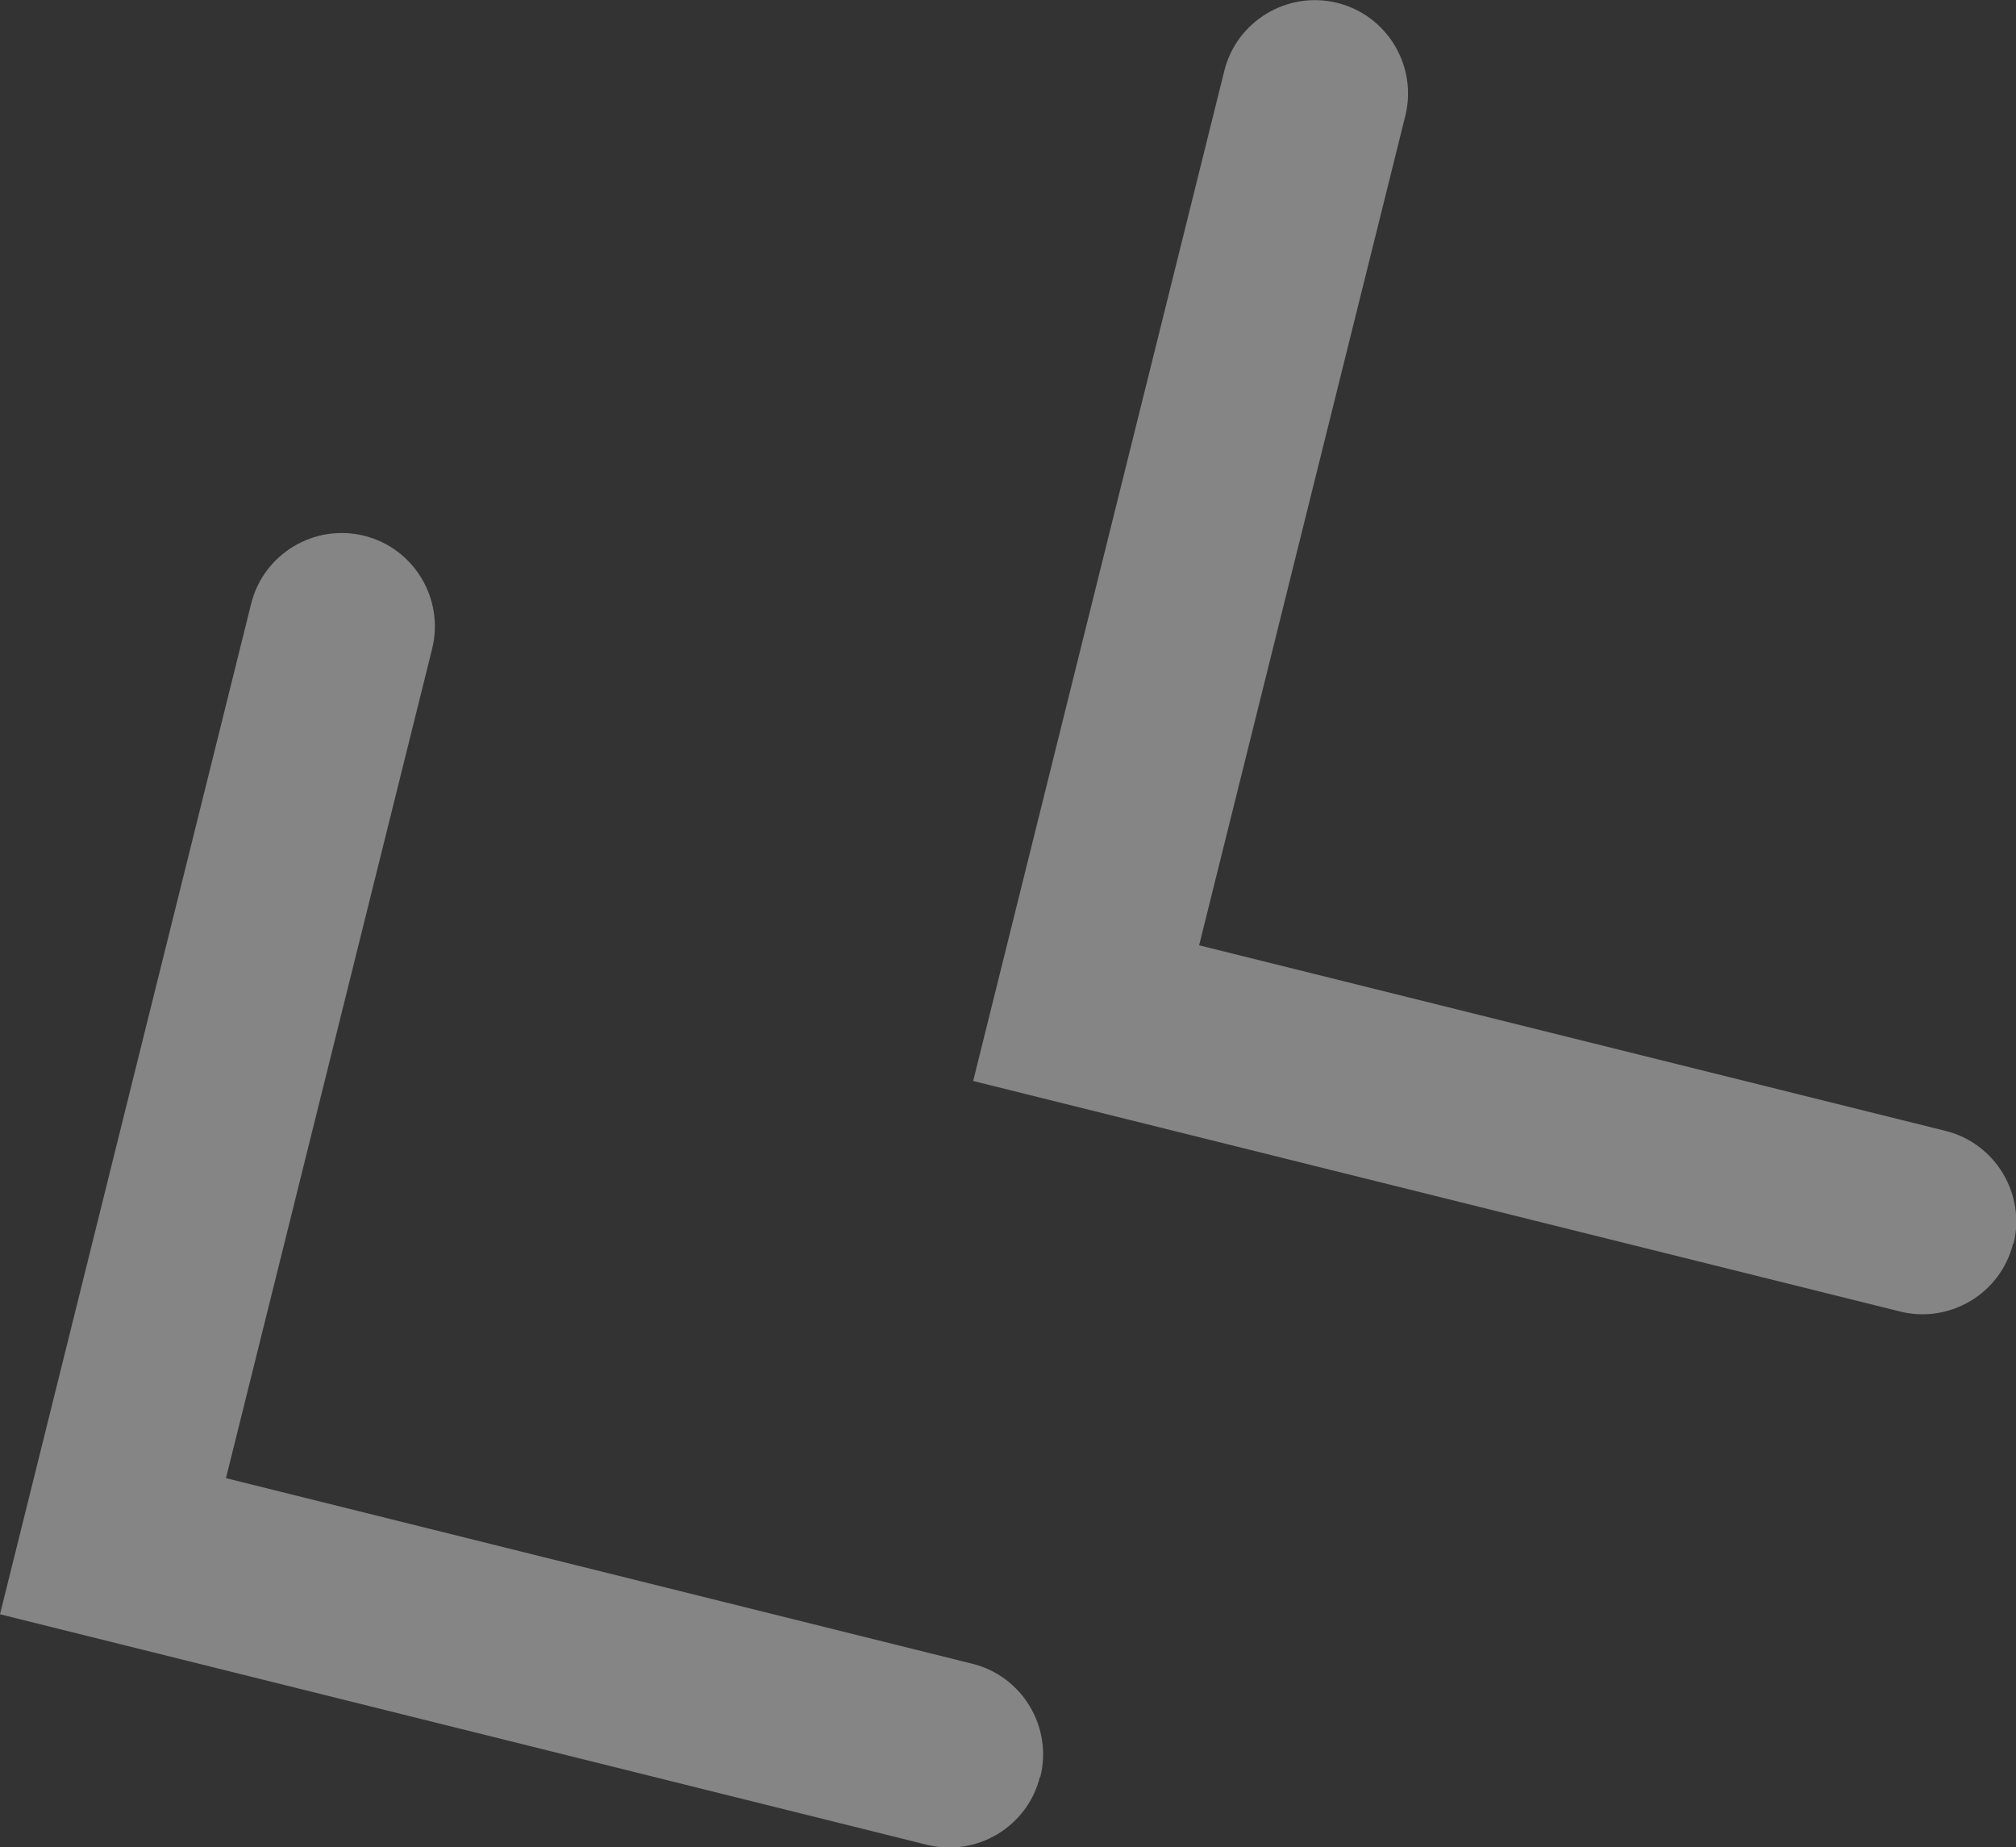
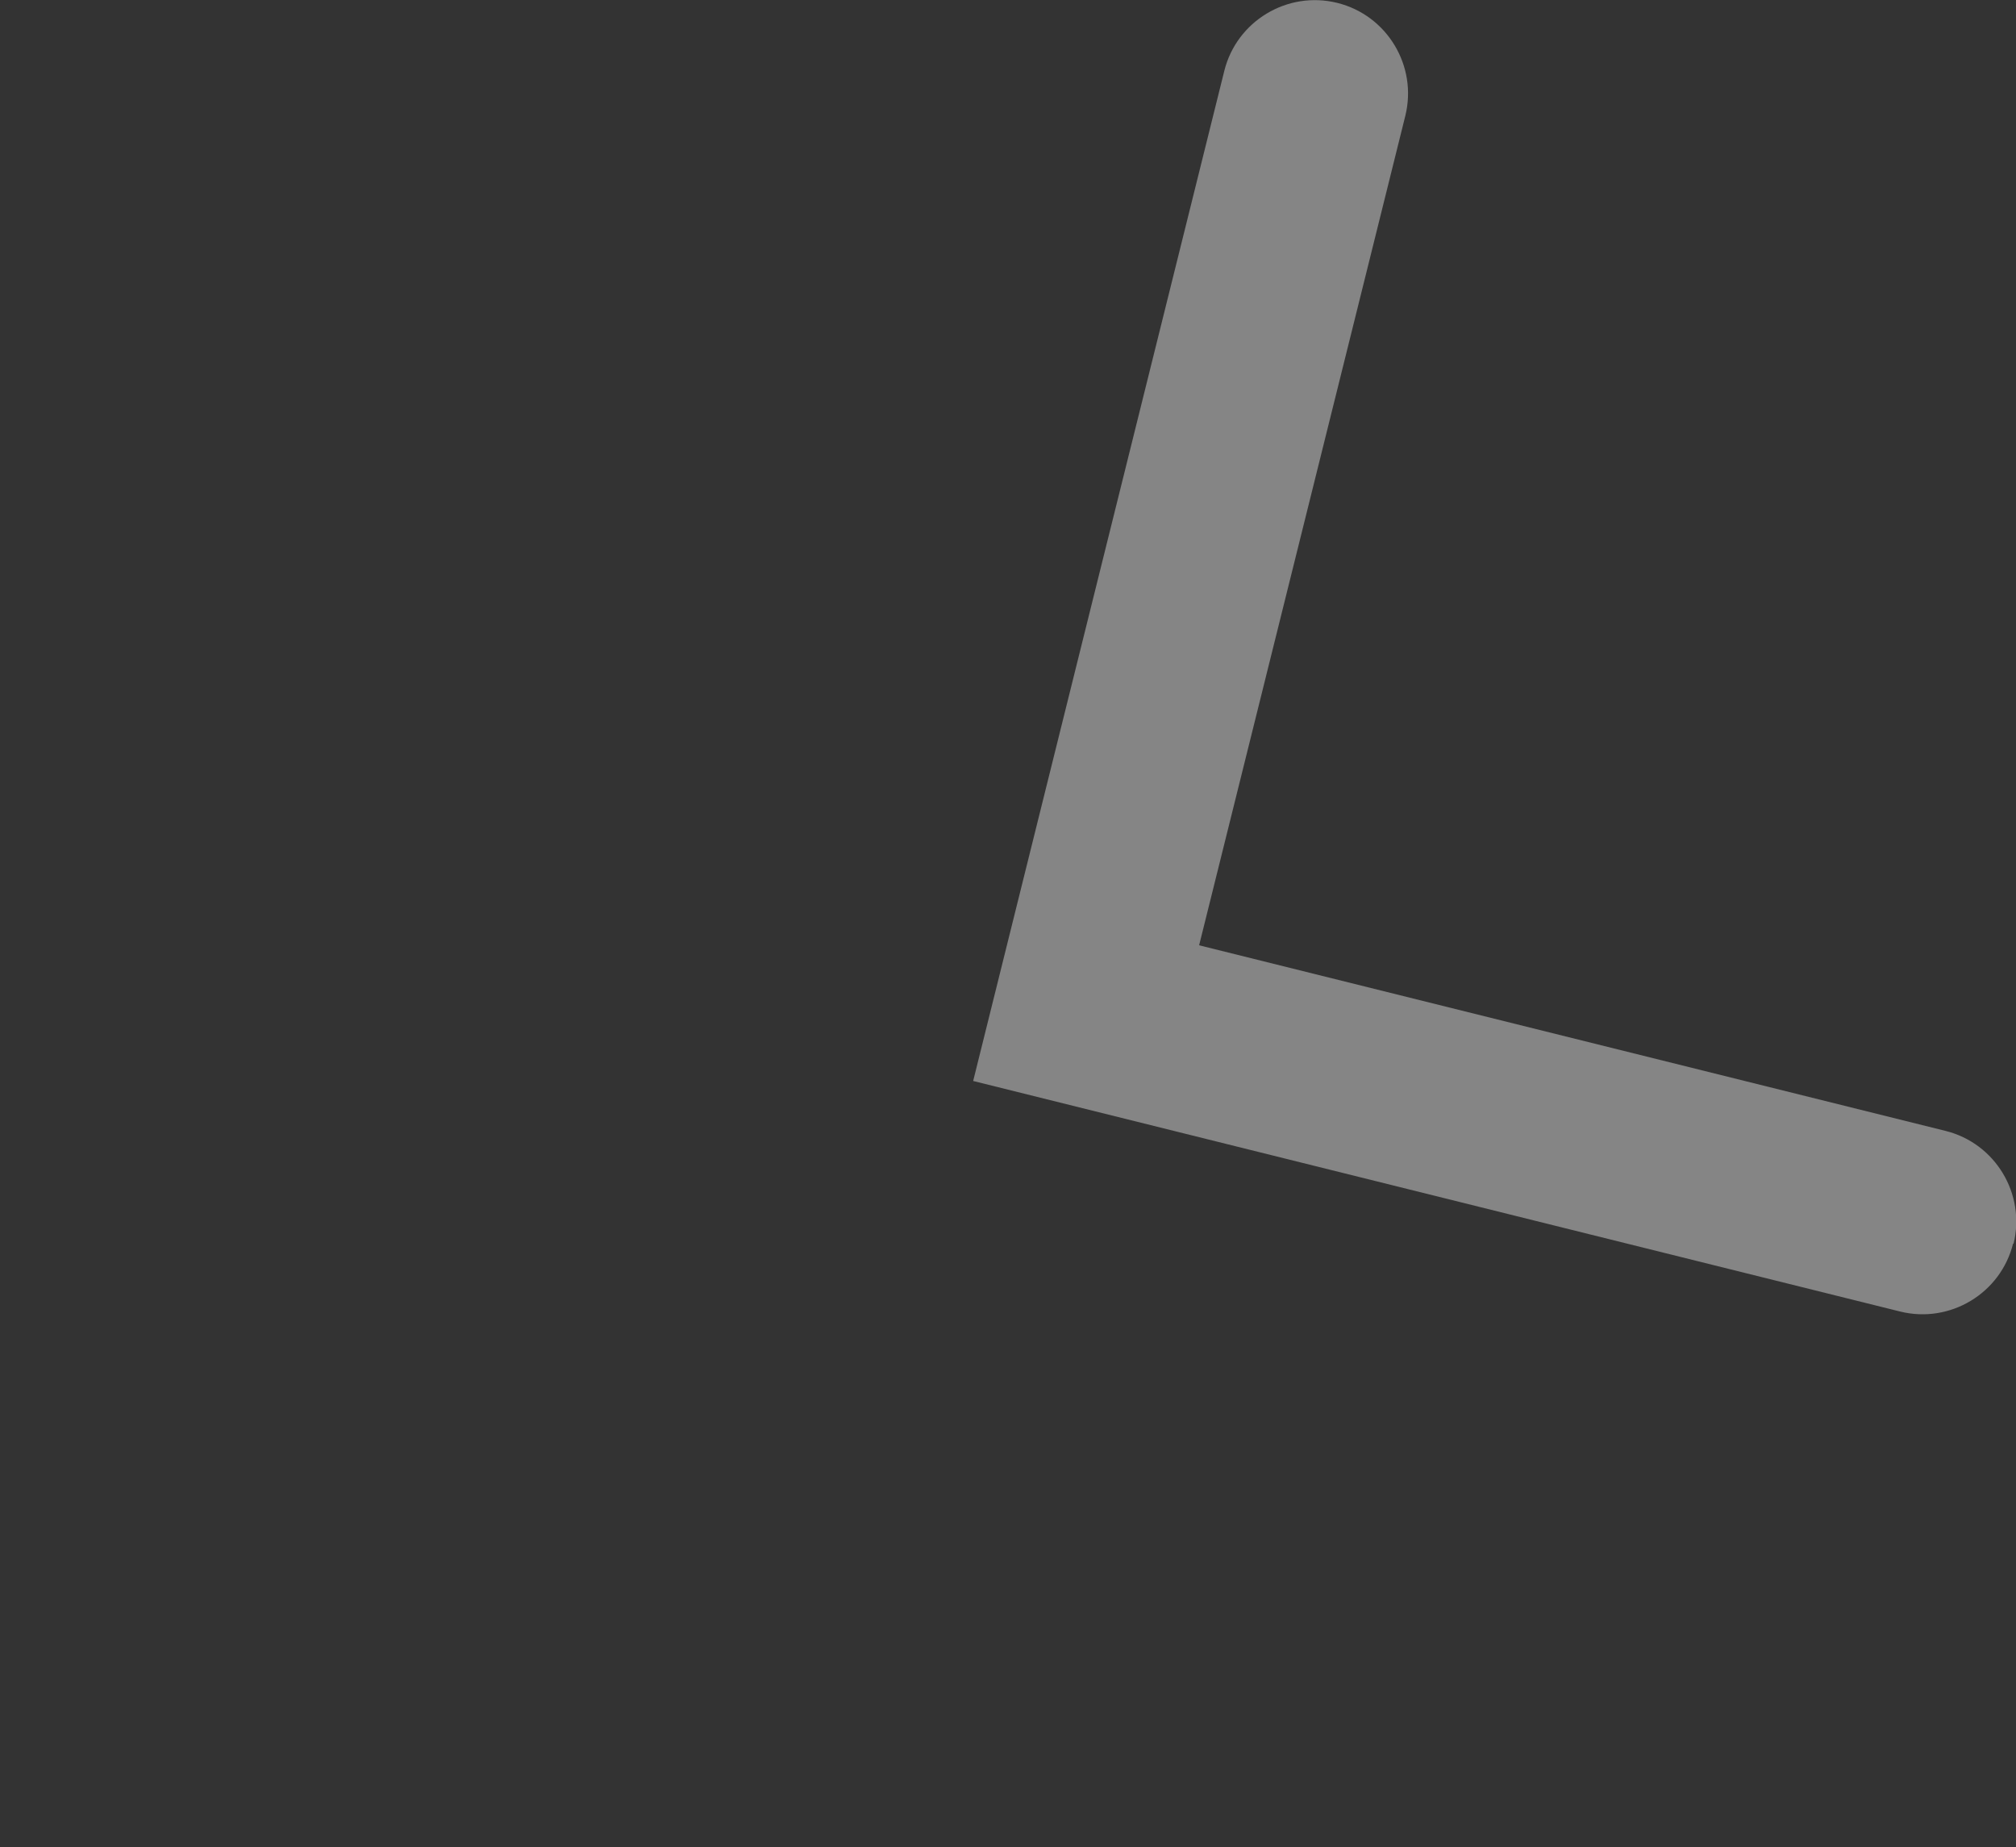
<svg xmlns="http://www.w3.org/2000/svg" id="Vrstva_1" data-name="Vrstva 1" viewBox="0 0 48.89 44.79">
  <rect x="0" y="0" width="48.89" height="44.79" fill="#333333" stroke="none" />
  <defs>
    <style>
      .cls-1 {
        fill: #fff;
      }

      .cls-2 {
        opacity: .4;
      }
    </style>
  </defs>
  <g class="cls-2">
-     <path class="cls-1" d="m25.22,43.08c-.3,1.21-1.53,1.95-2.74,1.65L0,39.14,6.09,14.64c.3-1.21,1.53-1.95,2.74-1.65s1.95,1.53,1.65,2.74l-5,20.11,18.1,4.5c1.21.3,1.95,1.53,1.65,2.74Z" />
    <path class="cls-1" d="m48.82,30.15c-.3,1.21-1.53,1.95-2.74,1.65l-22.48-5.59L29.69,1.72c.3-1.21,1.53-1.95,2.74-1.65,1.21.3,1.95,1.53,1.65,2.74l-5,20.11,18.1,4.5c1.21.3,1.95,1.53,1.65,2.74Z" />
  </g>
</svg>